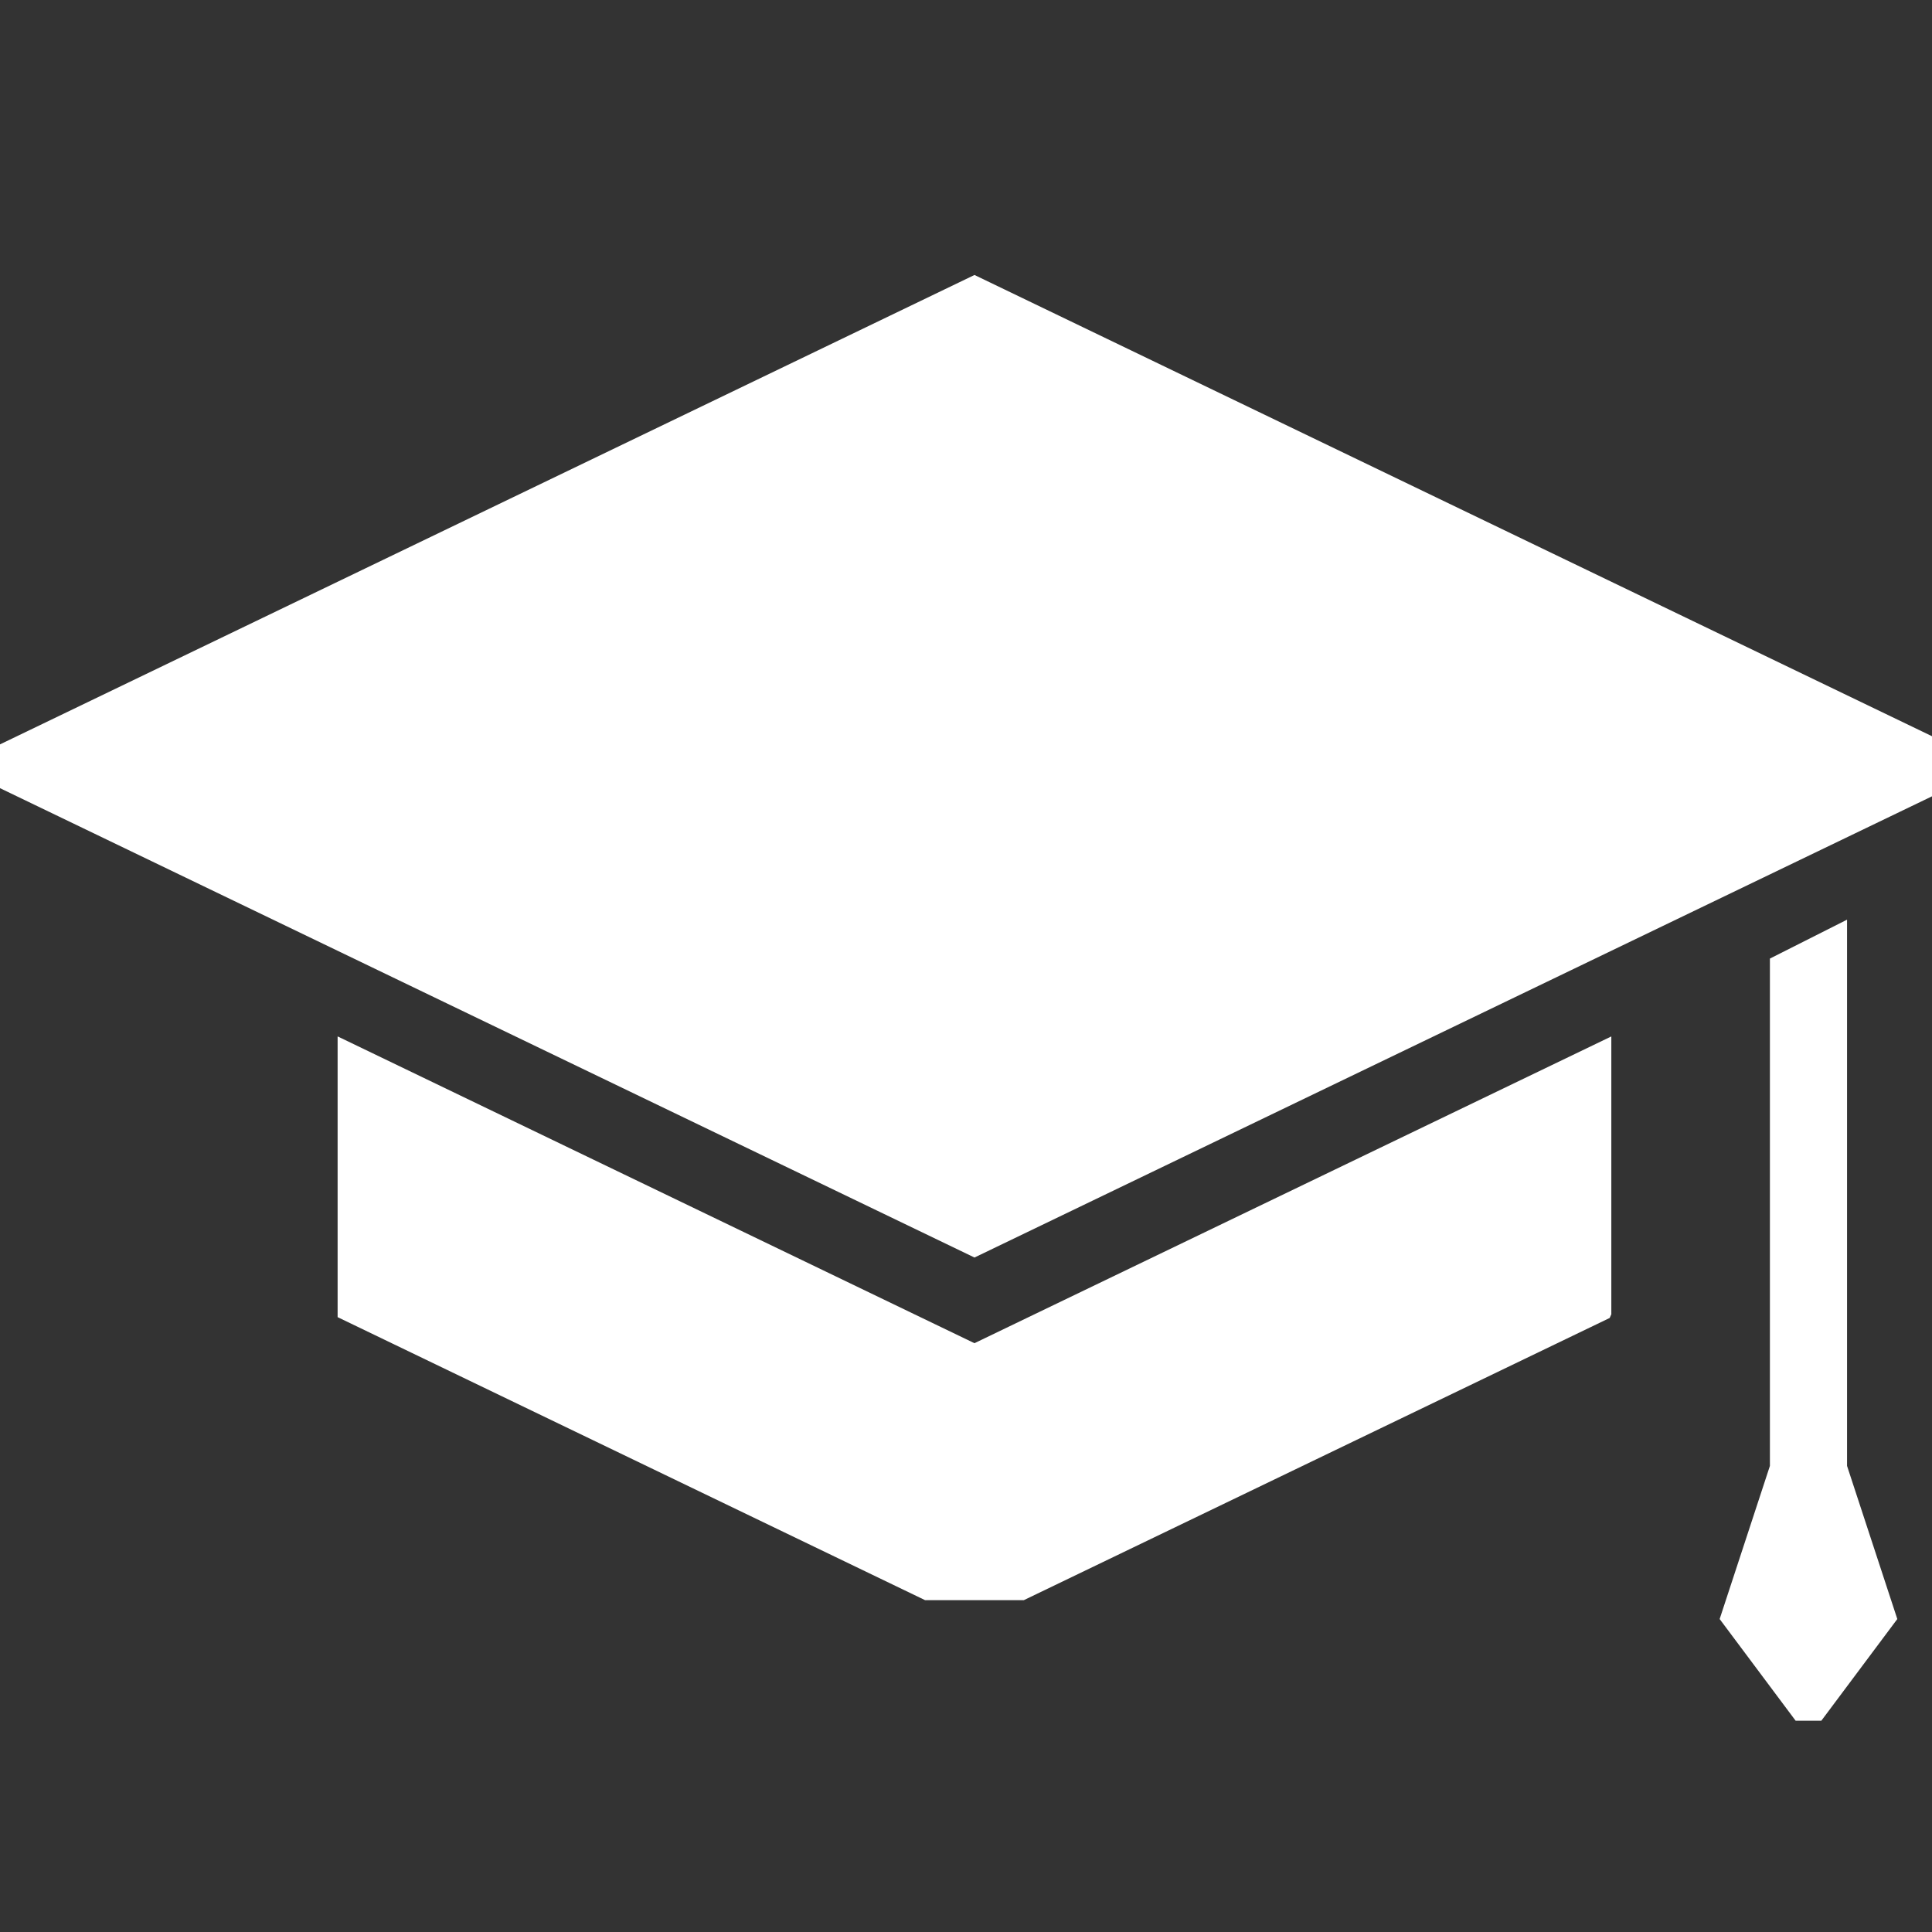
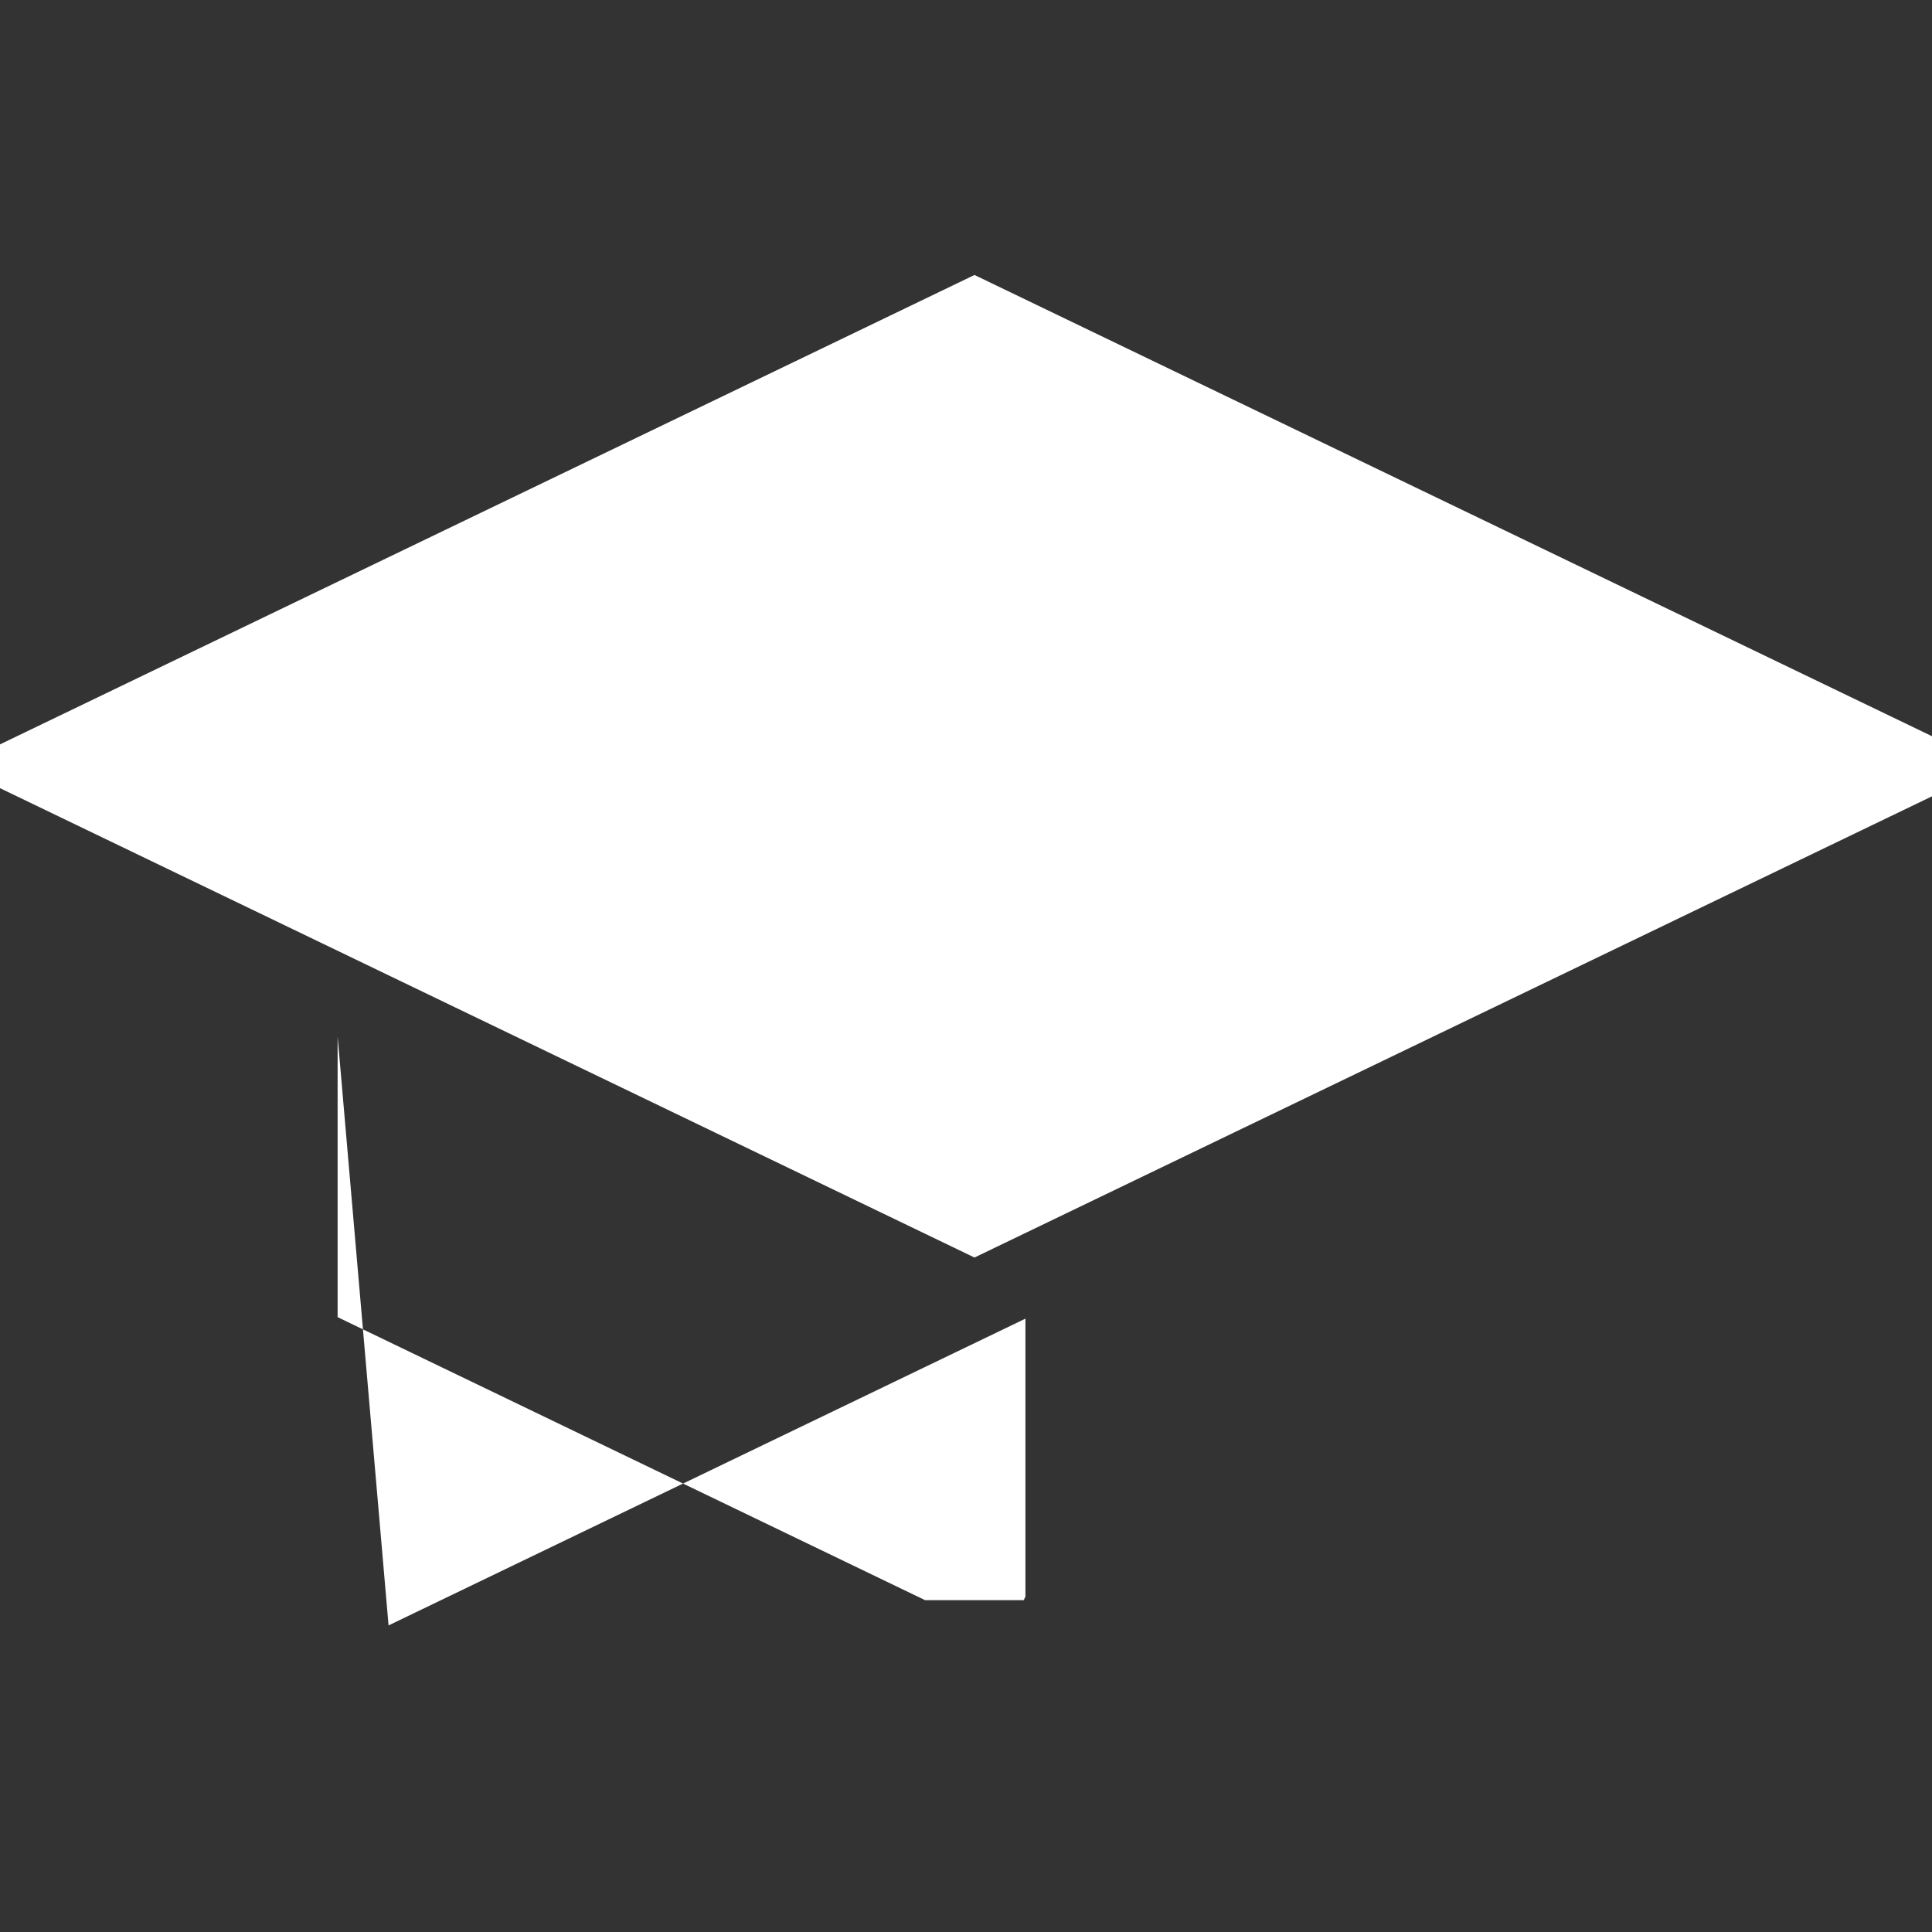
<svg xmlns="http://www.w3.org/2000/svg" version="1.1" id="Capa_1" x="0px" y="0px" width="56.355px" height="56.355px" viewBox="0 0 56.355 56.355" enable-background="new 0 0 56.355 56.355" xml:space="preserve">
  <rect x="0" y="0" width="56.355" height="56.355" fill="#333333" stroke="none" />
  <g>
    <g>
      <polygon fill="#FFFFFF" points="56.874,22.978 56.874,21.725 28.425,8.021 0,21.713 0,22.99 28.425,36.681   " />
-       <path fill="#FFFFFF" d="M9.848,30.231v8.189l17.137,8.256h2.878l17.09-8.232c0.017-0.036,0.032-0.071,0.048-0.108v-8.104    l-18.577,8.948L9.848,30.231z" />
-       <polygon fill="#FFFFFF" points="53.877,42.759 53.877,26.826 51.627,27.961 51.627,42.759 50.161,47.226 52.377,50.192     53.127,50.192 55.343,47.226   " />
+       <path fill="#FFFFFF" d="M9.848,30.231v8.189l17.137,8.256h2.878c0.017-0.036,0.032-0.071,0.048-0.108v-8.104    l-18.577,8.948L9.848,30.231z" />
    </g>
  </g>
</svg>